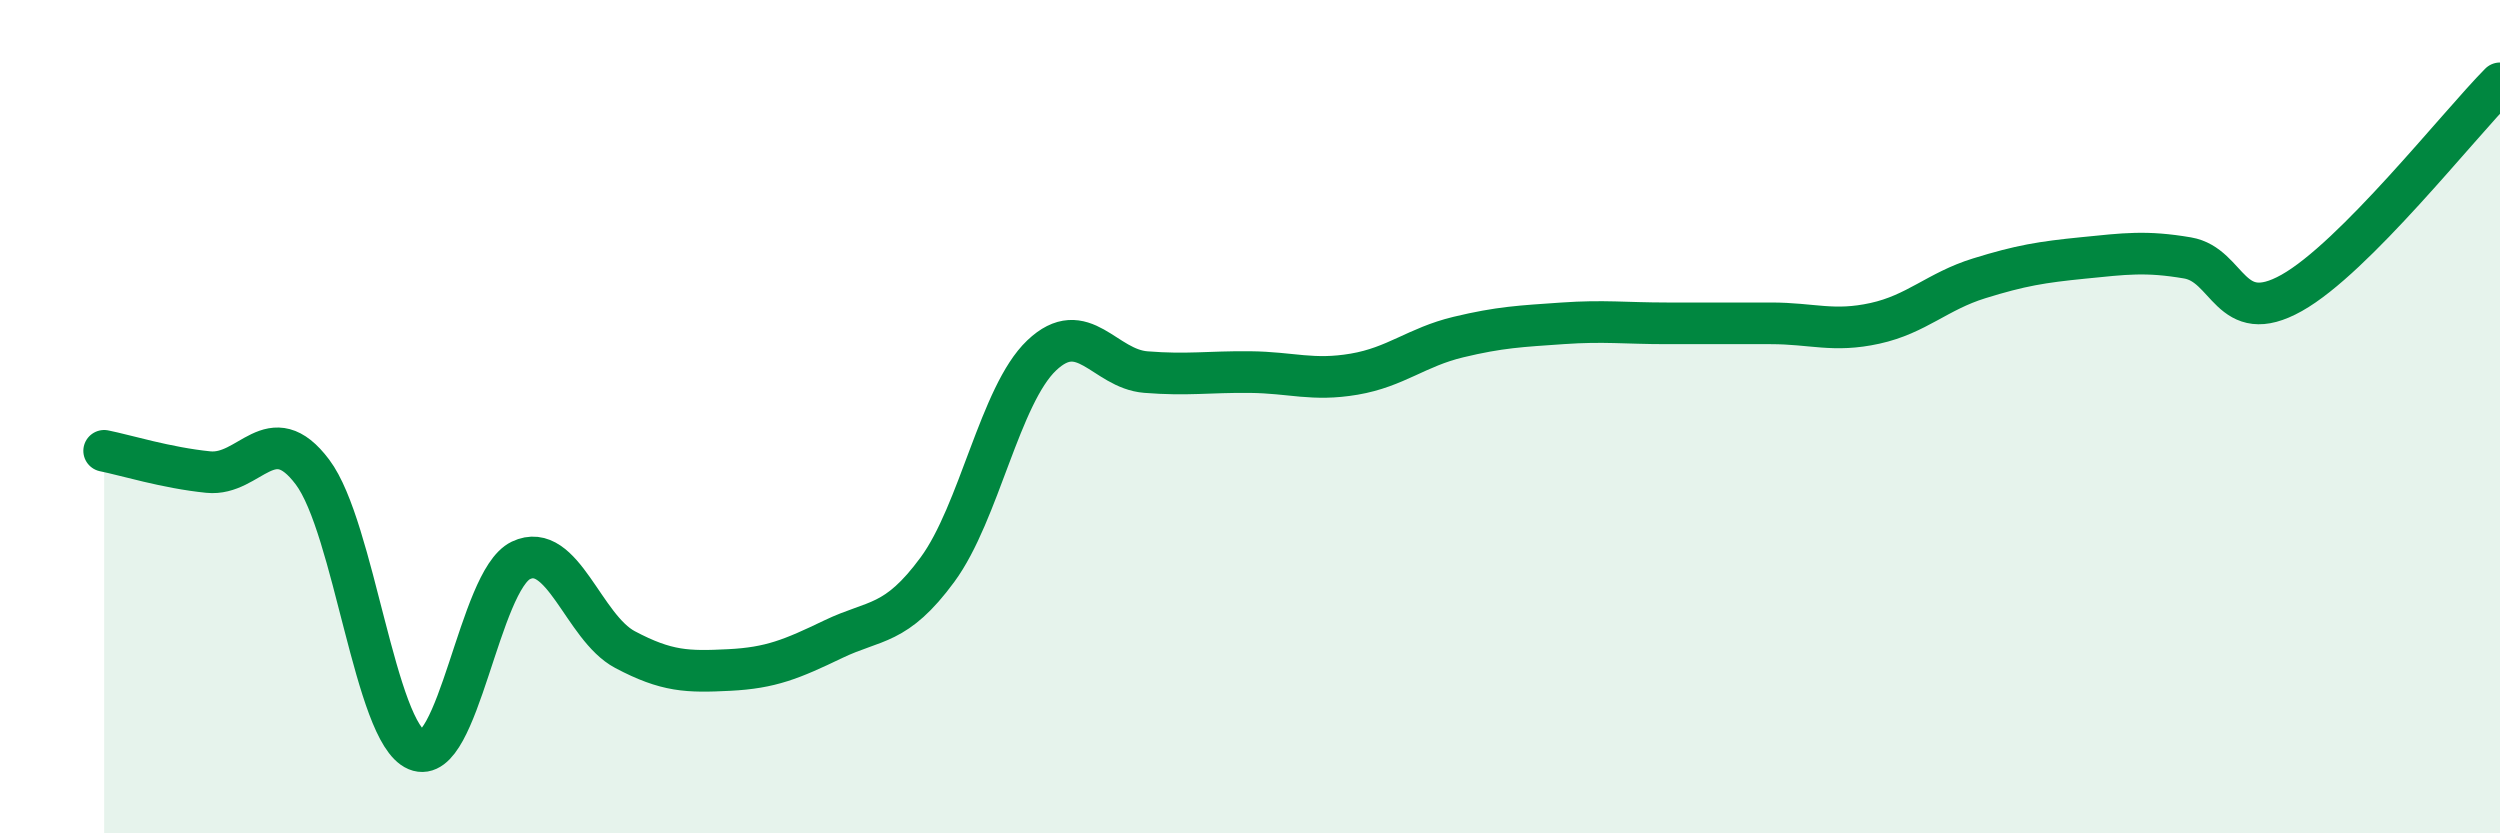
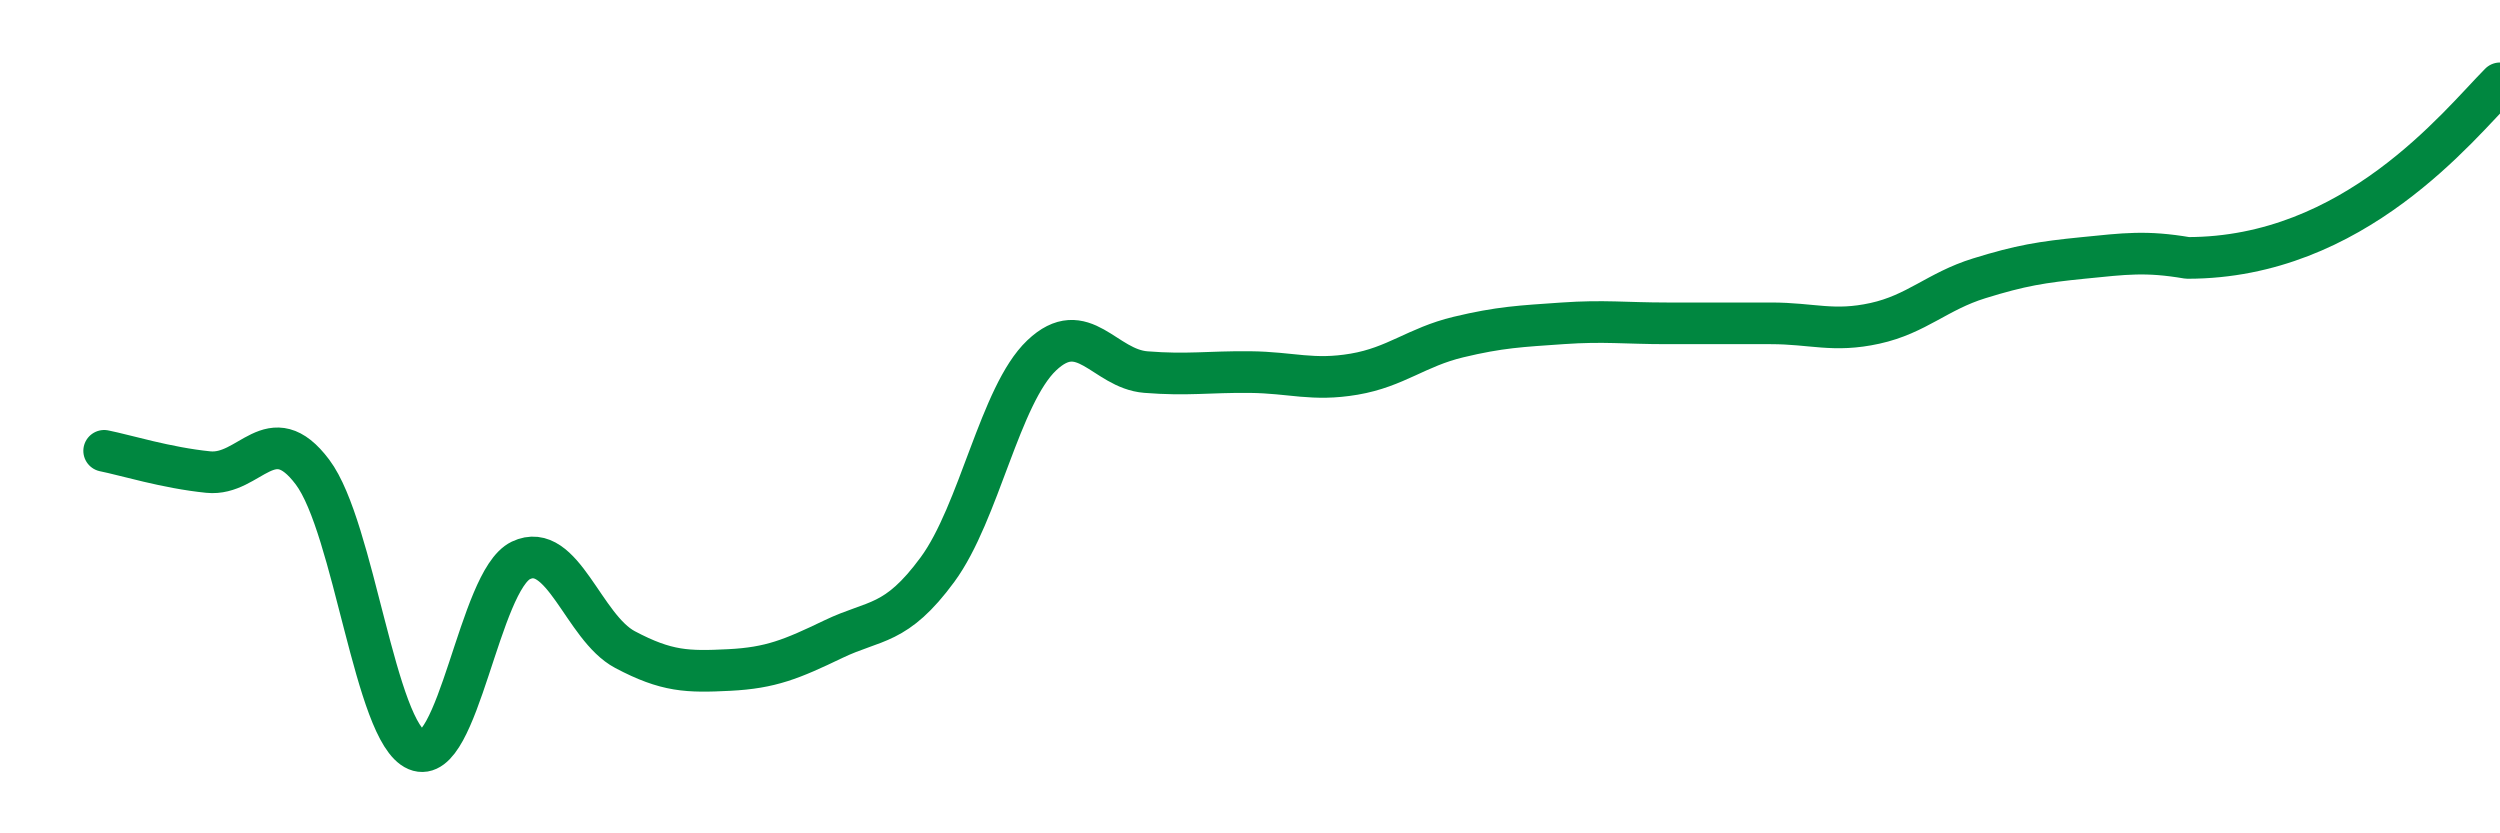
<svg xmlns="http://www.w3.org/2000/svg" width="60" height="20" viewBox="0 0 60 20">
-   <path d="M 2.5,10.82 C 3,10.92 4,11.23 5,11.33 C 6,11.43 6.5,10 7.5,11.33 C 8.5,12.66 9,17.58 10,18 C 11,18.42 11.5,13.93 12.5,13.45 C 13.5,12.97 14,15.06 15,15.59 C 16,16.12 16.5,16.13 17.5,16.08 C 18.5,16.03 19,15.82 20,15.34 C 21,14.86 21.5,15.03 22.5,13.67 C 23.5,12.31 24,9.48 25,8.53 C 26,7.58 26.5,8.85 27.5,8.93 C 28.5,9.01 29,8.92 30,8.93 C 31,8.94 31.5,9.15 32.5,8.98 C 33.5,8.81 34,8.33 35,8.09 C 36,7.85 36.5,7.83 37.5,7.76 C 38.5,7.69 39,7.76 40,7.76 C 41,7.76 41.5,7.76 42.5,7.76 C 43.5,7.76 44,7.98 45,7.76 C 46,7.54 46.5,6.99 47.5,6.68 C 48.5,6.37 49,6.29 50,6.19 C 51,6.09 51.5,6.02 52.5,6.19 C 53.5,6.36 53.5,7.87 55,7.03 C 56.5,6.19 59,3.01 60,2L60 20L2.5 20Z" fill="#008740" opacity="0.1" stroke-linecap="round" stroke-linejoin="round" />
-   <path d="M 2.5,10.82 C 3,10.92 4,11.23 5,11.33 C 6,11.43 6.5,10 7.5,11.33 C 8.5,12.66 9,17.58 10,18 C 11,18.42 11.5,13.93 12.5,13.45 C 13.5,12.97 14,15.06 15,15.59 C 16,16.12 16.5,16.13 17.5,16.08 C 18.5,16.03 19,15.82 20,15.34 C 21,14.86 21.5,15.03 22.5,13.67 C 23.5,12.31 24,9.48 25,8.53 C 26,7.58 26.5,8.85 27.5,8.93 C 28.5,9.01 29,8.92 30,8.93 C 31,8.94 31.5,9.15 32.5,8.98 C 33.5,8.81 34,8.33 35,8.09 C 36,7.85 36.5,7.83 37.5,7.76 C 38.5,7.69 39,7.76 40,7.76 C 41,7.76 41.5,7.76 42.5,7.76 C 43.5,7.76 44,7.98 45,7.76 C 46,7.54 46.5,6.99 47.5,6.68 C 48.5,6.37 49,6.29 50,6.19 C 51,6.09 51.5,6.02 52.5,6.19 C 53.5,6.36 53.5,7.87 55,7.03 C 56.5,6.19 59,3.01 60,2" stroke="#008740" stroke-width="1" fill="none" stroke-linecap="round" stroke-linejoin="round" />
+   <path d="M 2.5,10.82 C 3,10.92 4,11.23 5,11.33 C 6,11.43 6.5,10 7.5,11.33 C 8.5,12.66 9,17.58 10,18 C 11,18.42 11.5,13.93 12.5,13.45 C 13.5,12.97 14,15.06 15,15.59 C 16,16.12 16.5,16.13 17.5,16.08 C 18.5,16.03 19,15.82 20,15.34 C 21,14.86 21.5,15.03 22.5,13.67 C 23.5,12.31 24,9.48 25,8.53 C 26,7.58 26.5,8.85 27.5,8.93 C 28.5,9.01 29,8.92 30,8.93 C 31,8.94 31.5,9.15 32.5,8.98 C 33.5,8.81 34,8.33 35,8.09 C 36,7.85 36.5,7.83 37.5,7.76 C 38.5,7.69 39,7.76 40,7.76 C 41,7.76 41.5,7.76 42.5,7.76 C 43.5,7.76 44,7.98 45,7.76 C 46,7.54 46.5,6.99 47.5,6.68 C 48.5,6.37 49,6.29 50,6.19 C 51,6.09 51.5,6.02 52.5,6.19 C 56.5,6.19 59,3.01 60,2" stroke="#008740" stroke-width="1" fill="none" stroke-linecap="round" stroke-linejoin="round" />
</svg>